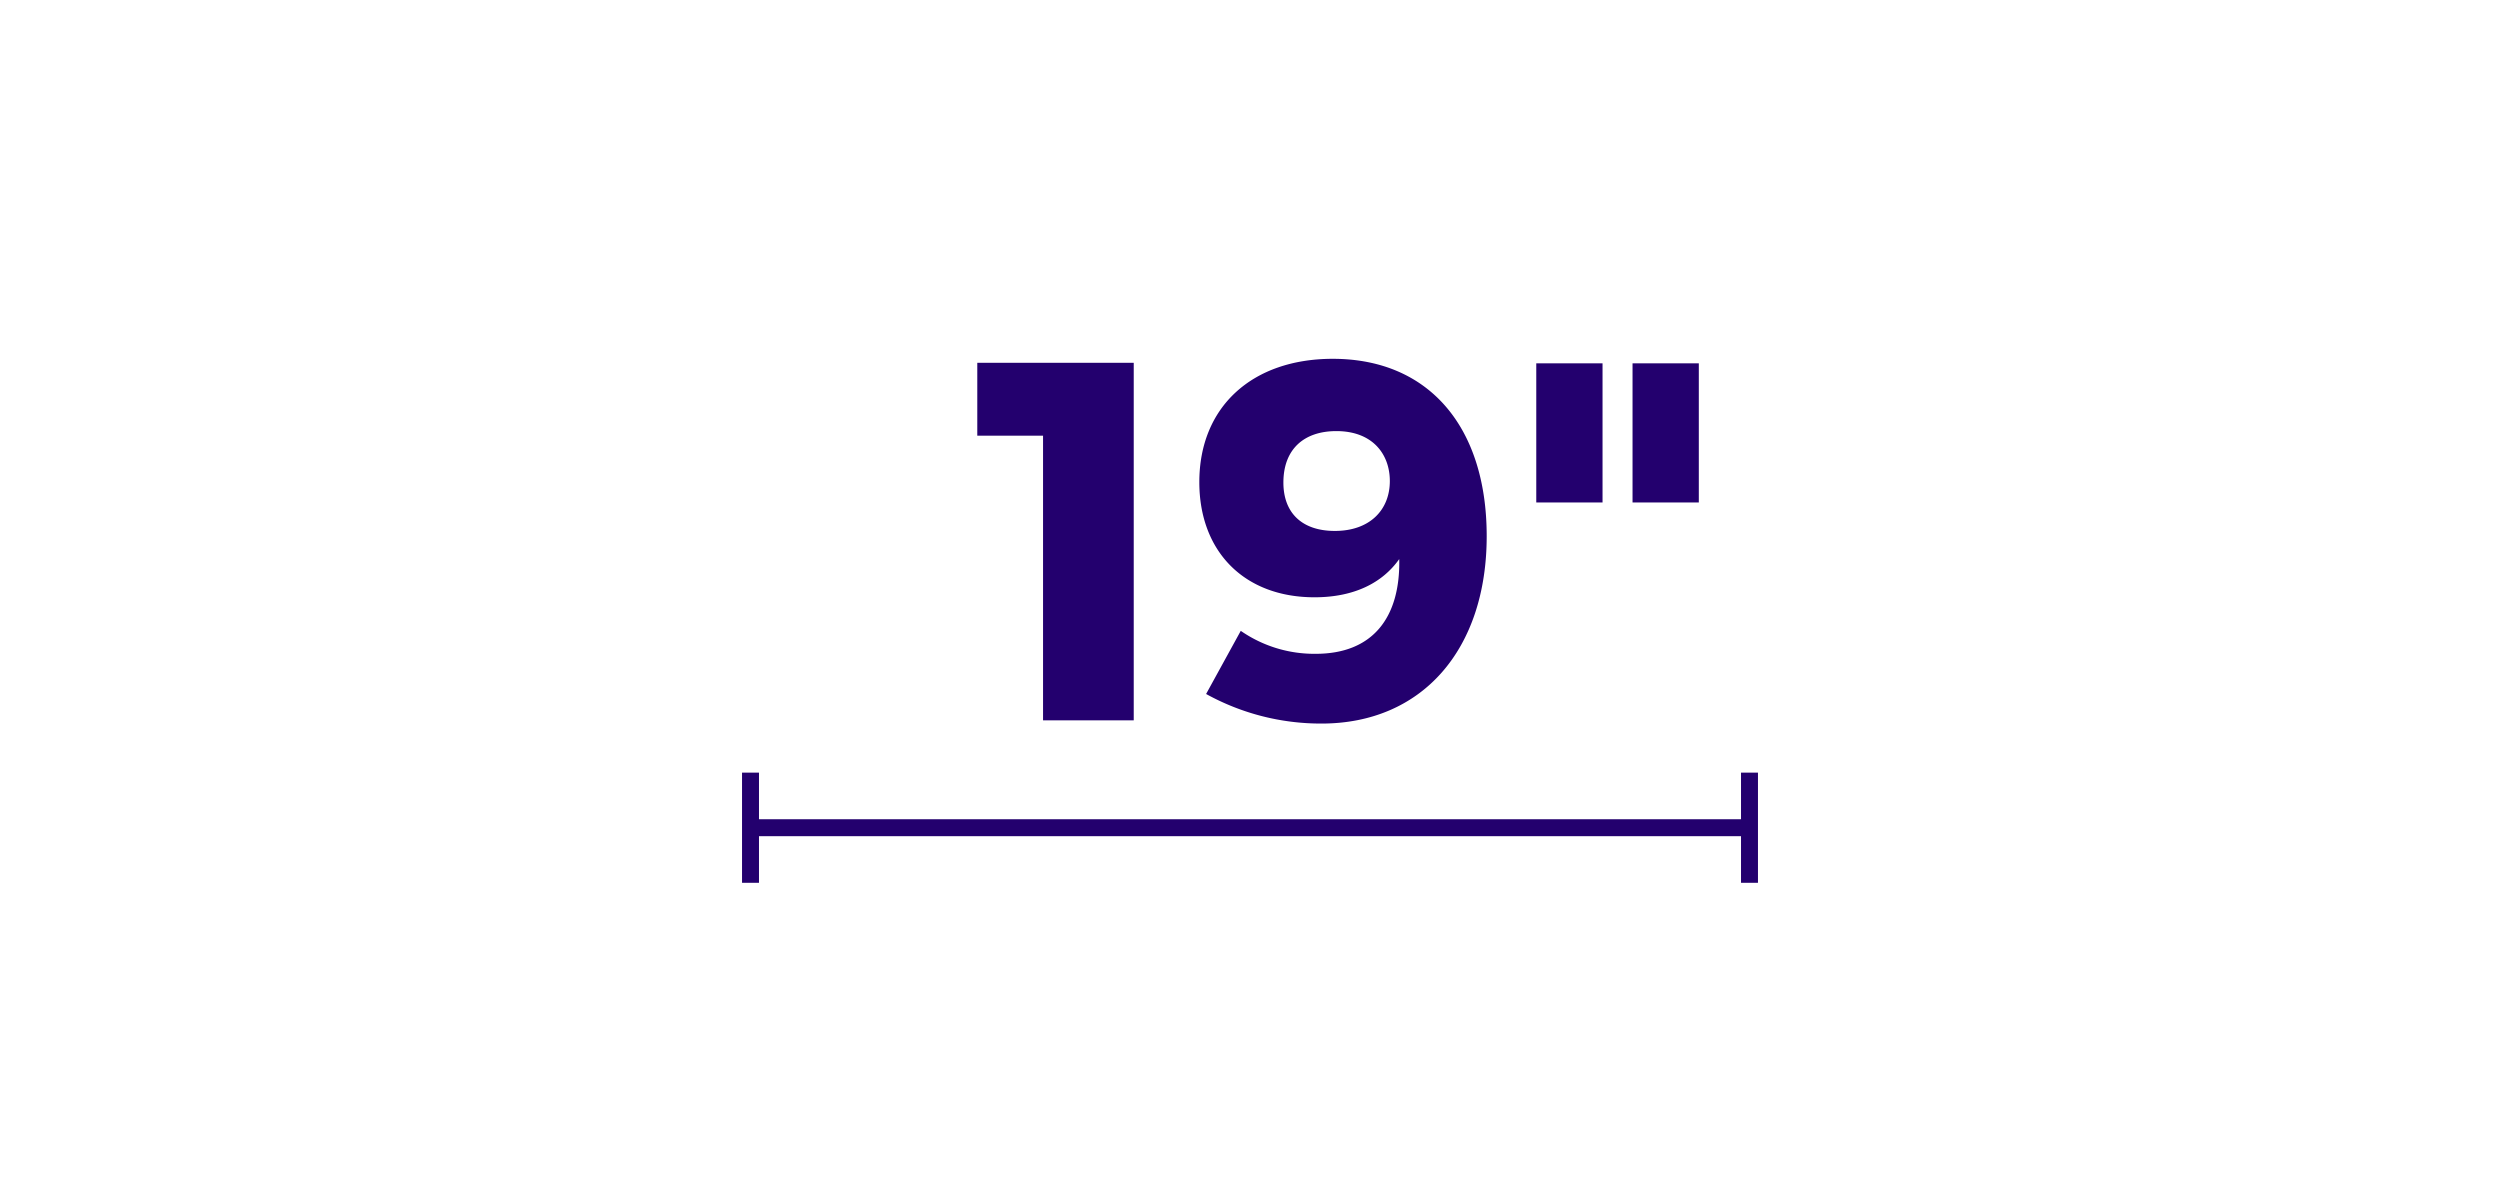
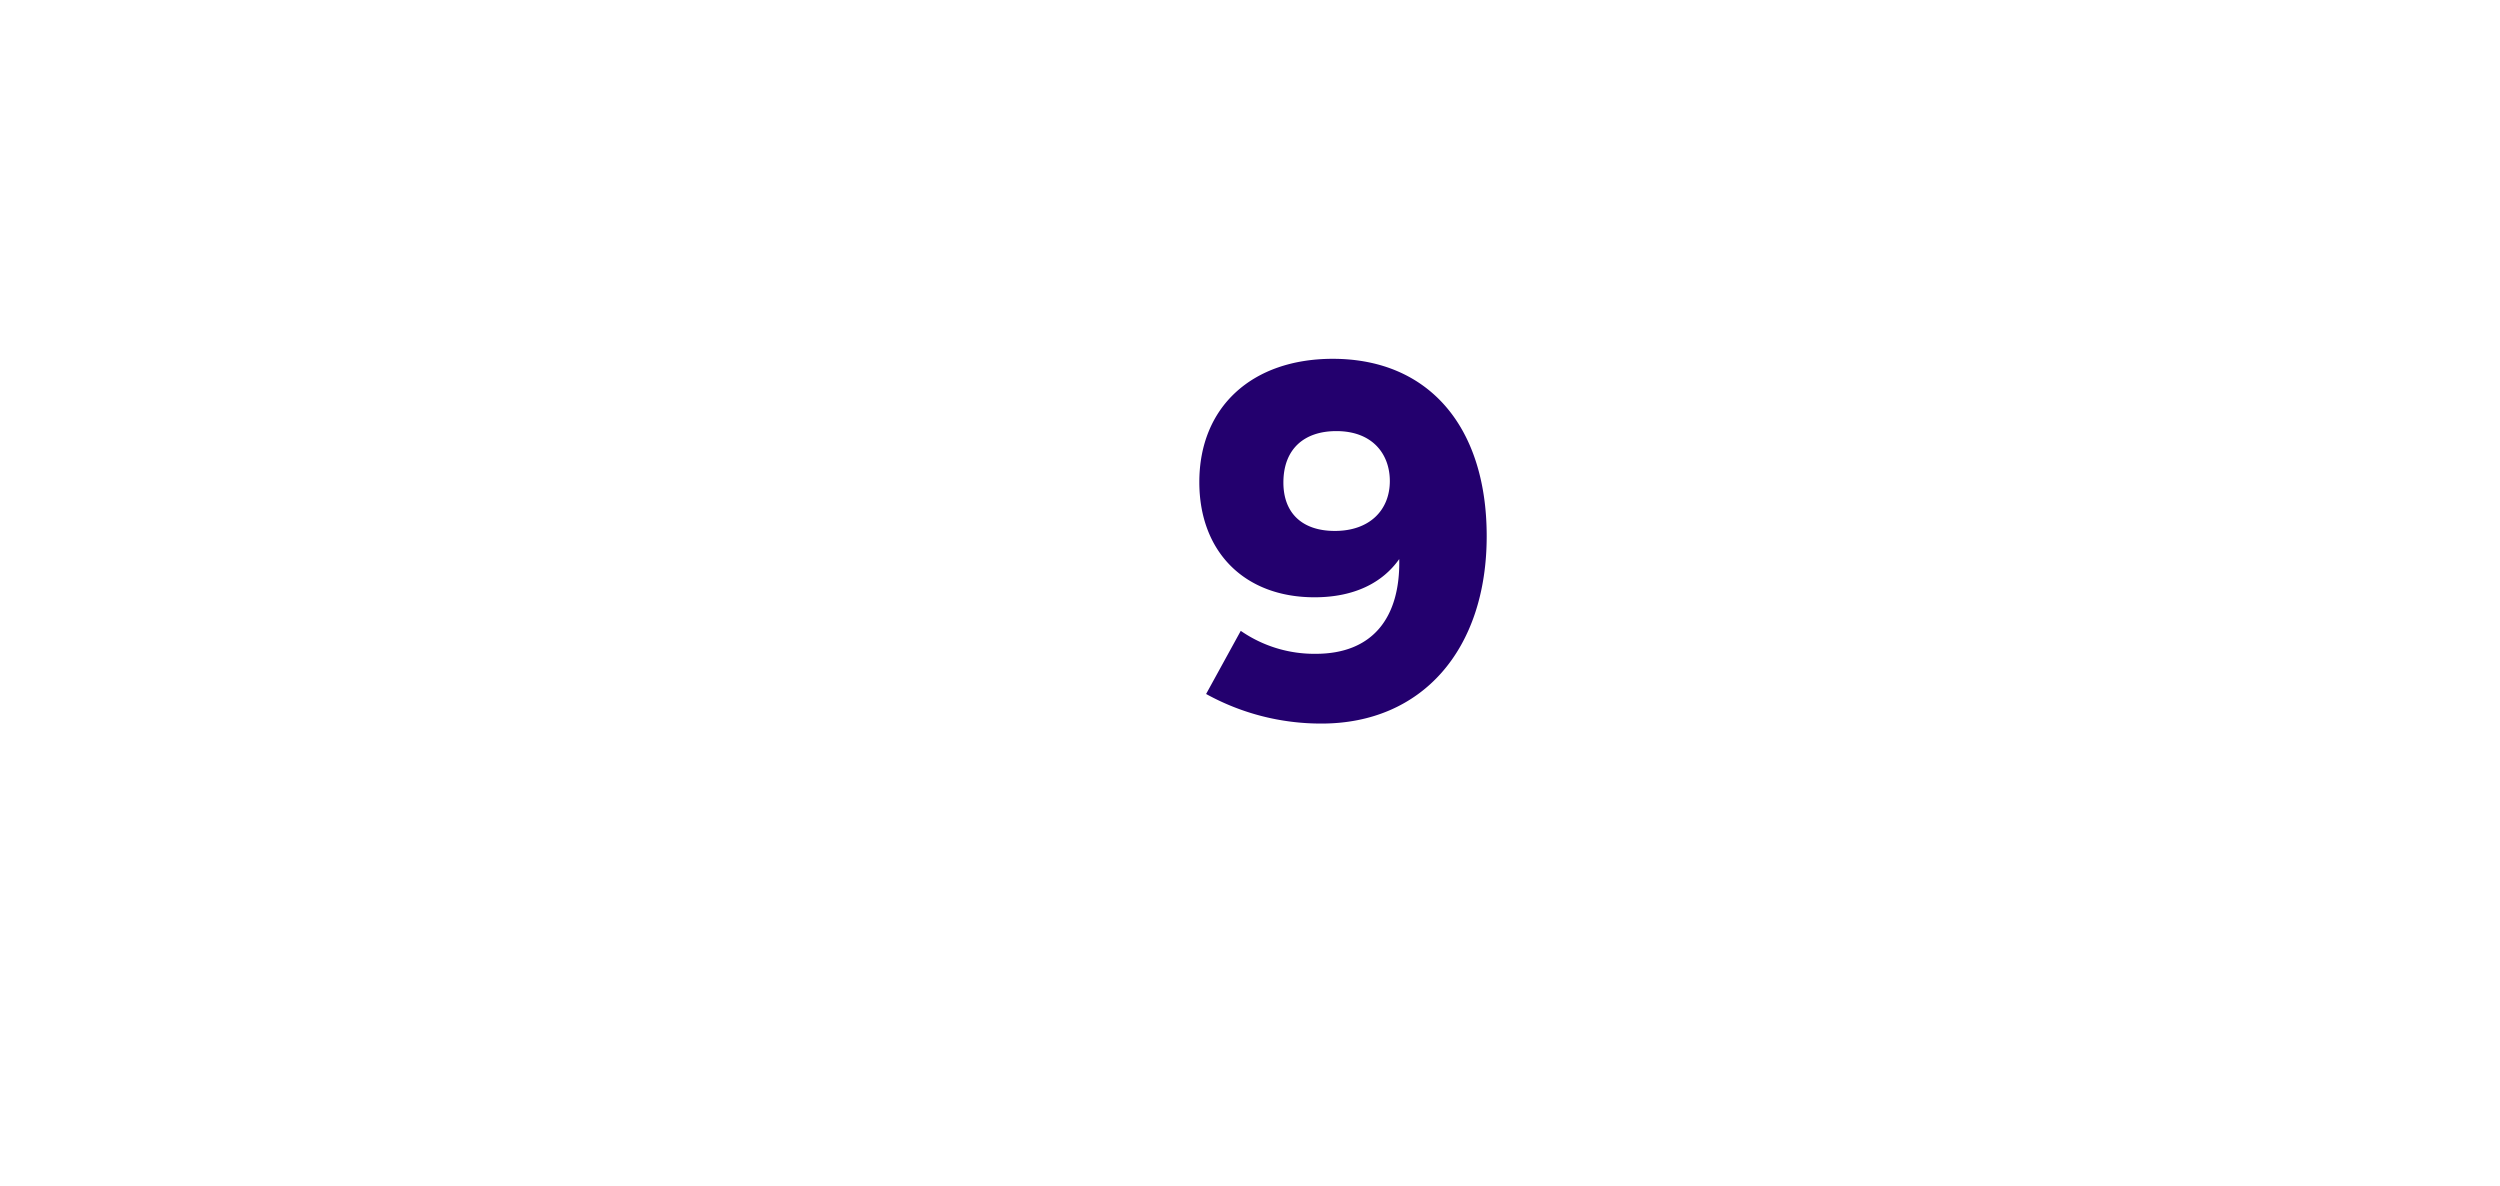
<svg xmlns="http://www.w3.org/2000/svg" id="Ebene_1" data-name="Ebene 1" viewBox="0 0 295 140">
  <title>RZ_WU_Sonopower_Icons_Infos</title>
-   <path d="M123.08,85V51.41h-7.76v-8.6h18.46V85Z" fill="#23006e" />
  <path d="M142.32,81.89l4.09-7.45a15.23,15.23,0,0,0,8.84,2.71c6.73,0,10-4.27,9.86-11.18-2,2.83-5.35,4.51-10,4.51-8.3,0-13.59-5.41-13.59-13.59,0-8.9,6.25-14.55,15.75-14.55,11.3,0,18.16,8,18.16,20.92,0,13.41-7.64,22.12-19.48,22.12A28,28,0,0,1,142.32,81.89ZM164,56.76c0-3.13-2-5.89-6.31-5.89-3.85,0-6.25,2.16-6.25,6.07,0,3.61,2.22,5.71,6.07,5.71C161.62,62.65,164,60.19,164,56.76Z" fill="#23006e" />
-   <path d="M181.28,59.29V42.87h7.82V59.29Zm11.36,0V42.87h7.82V59.29Z" fill="#23006e" />
-   <line x1="88.56" y1="97.67" x2="206.44" y2="97.67" fill="none" stroke="#23006e" stroke-miterlimit="10" stroke-width="2" />
-   <rect x="87.56" y="91.17" width="2" height="13" fill="#23006e" />
-   <rect x="205.44" y="91.17" width="2" height="13" fill="#23006e" />
</svg>